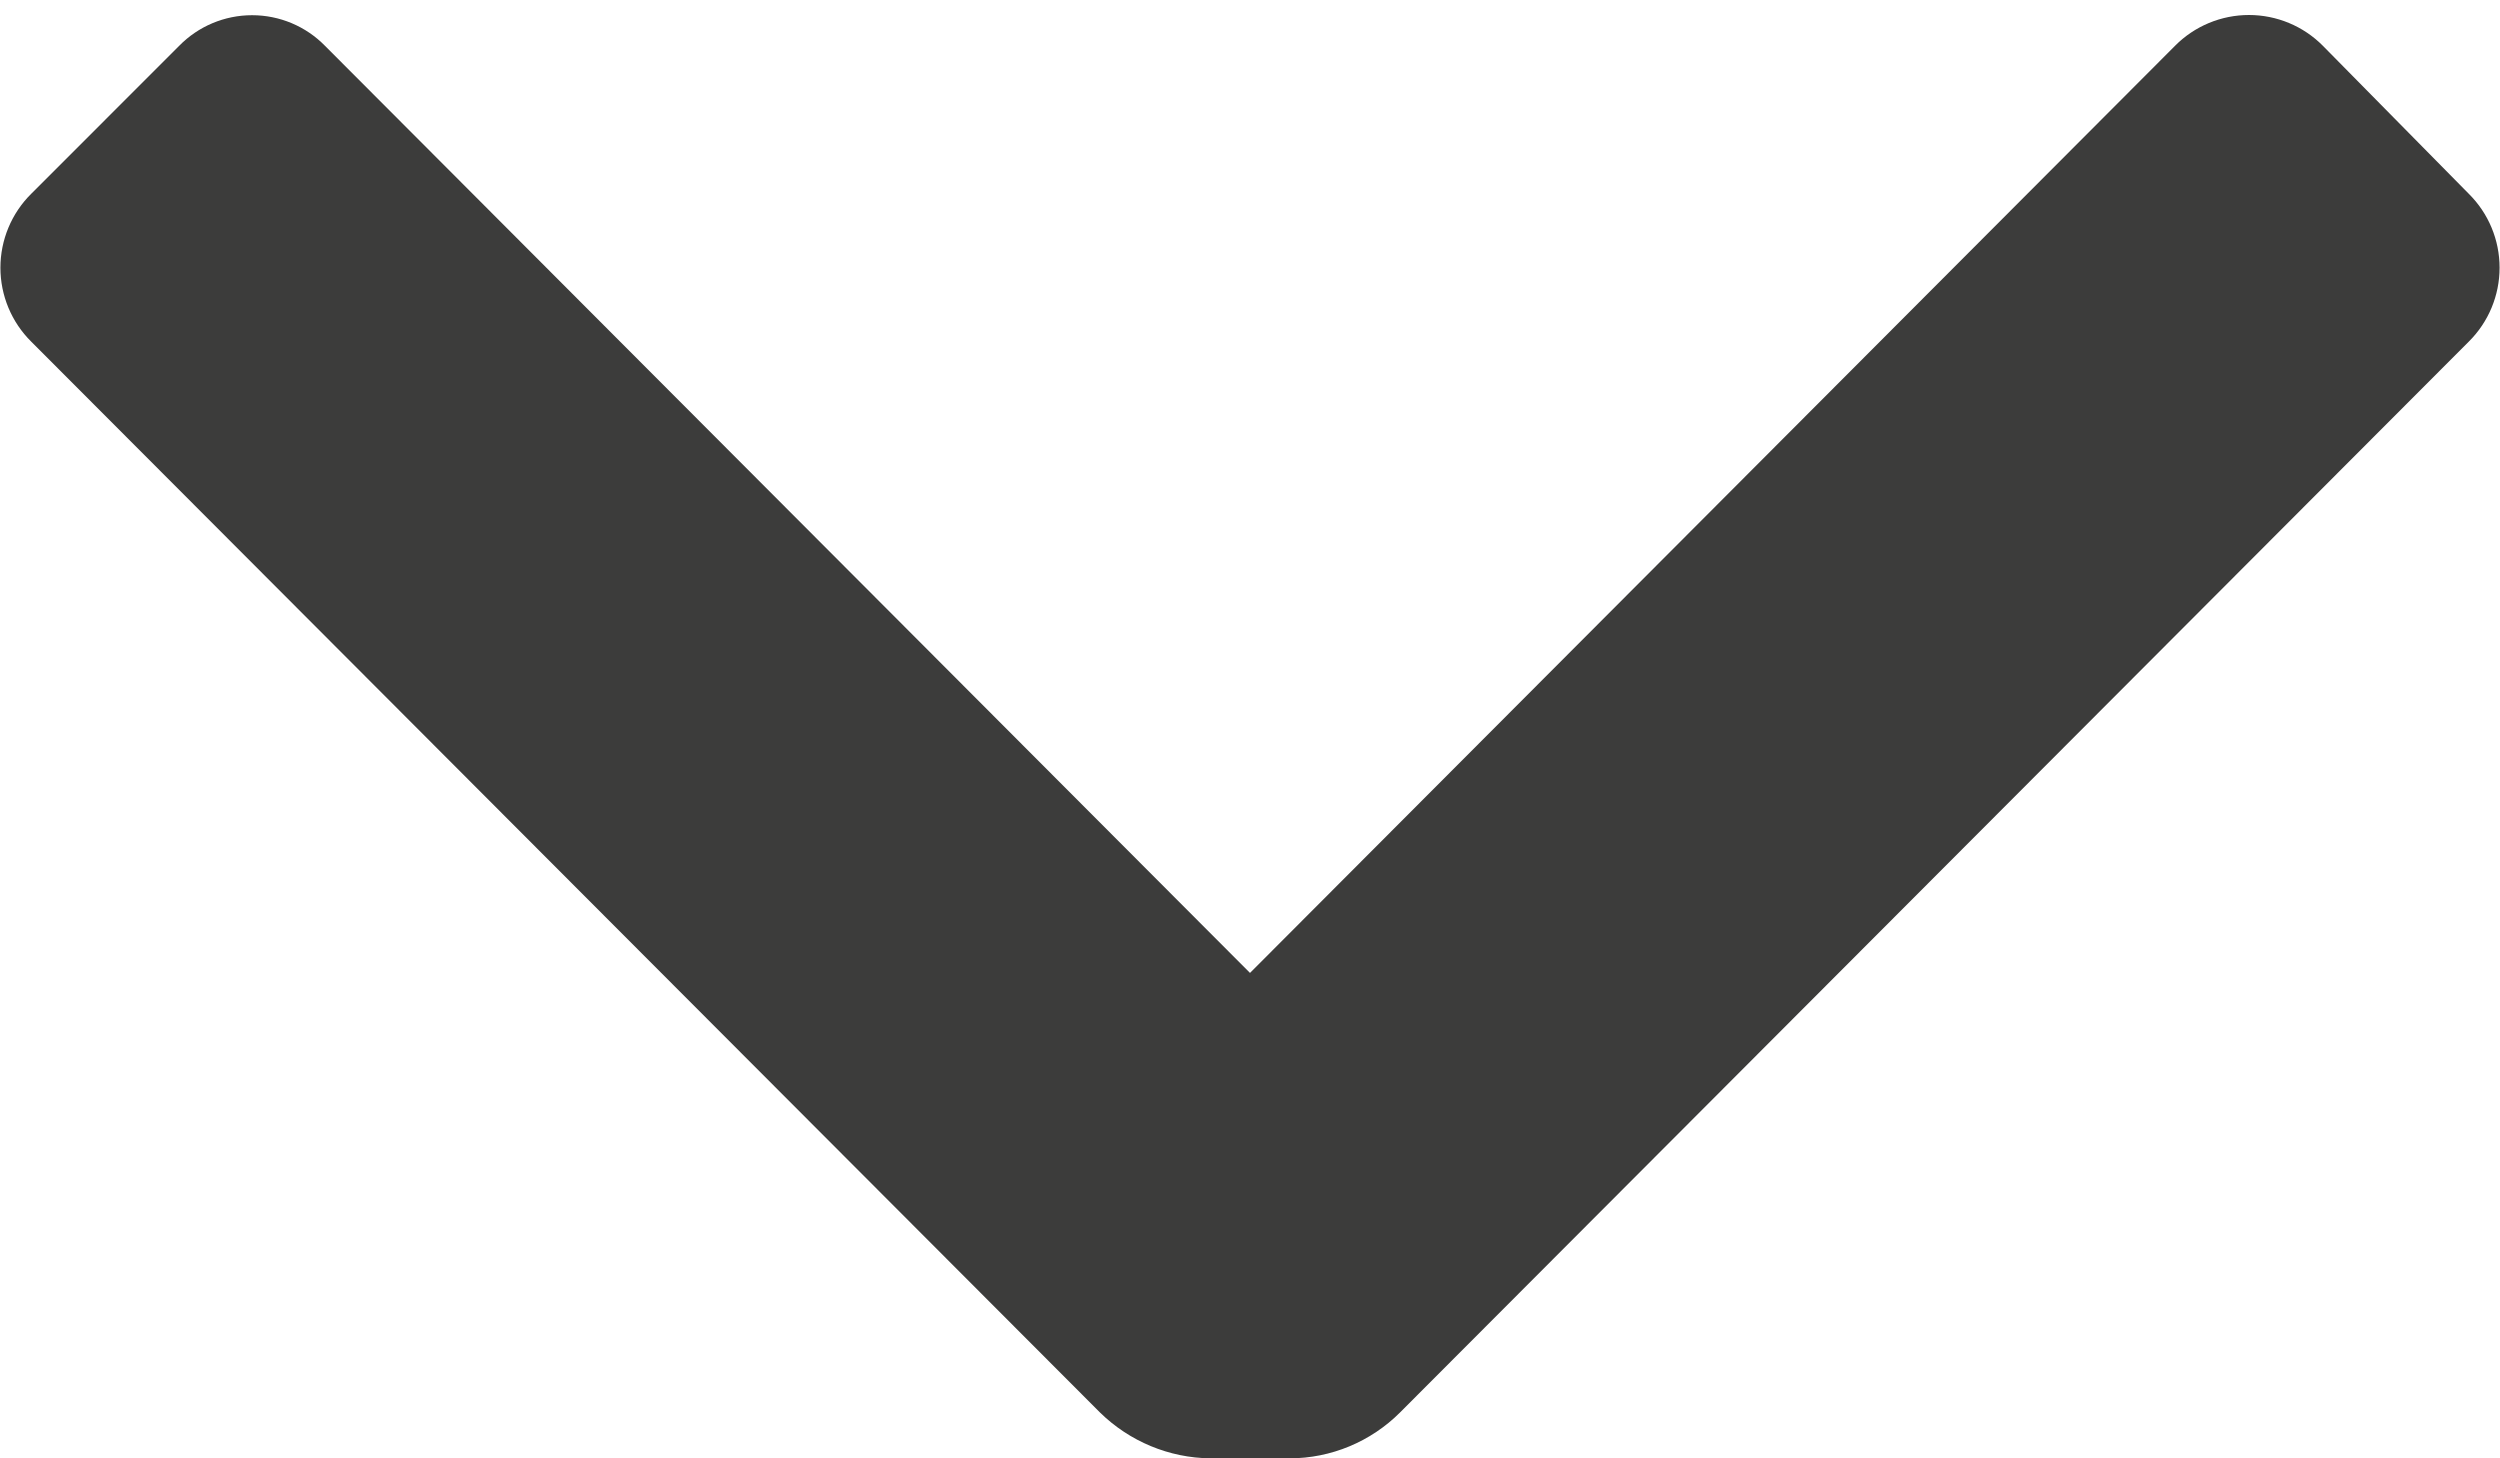
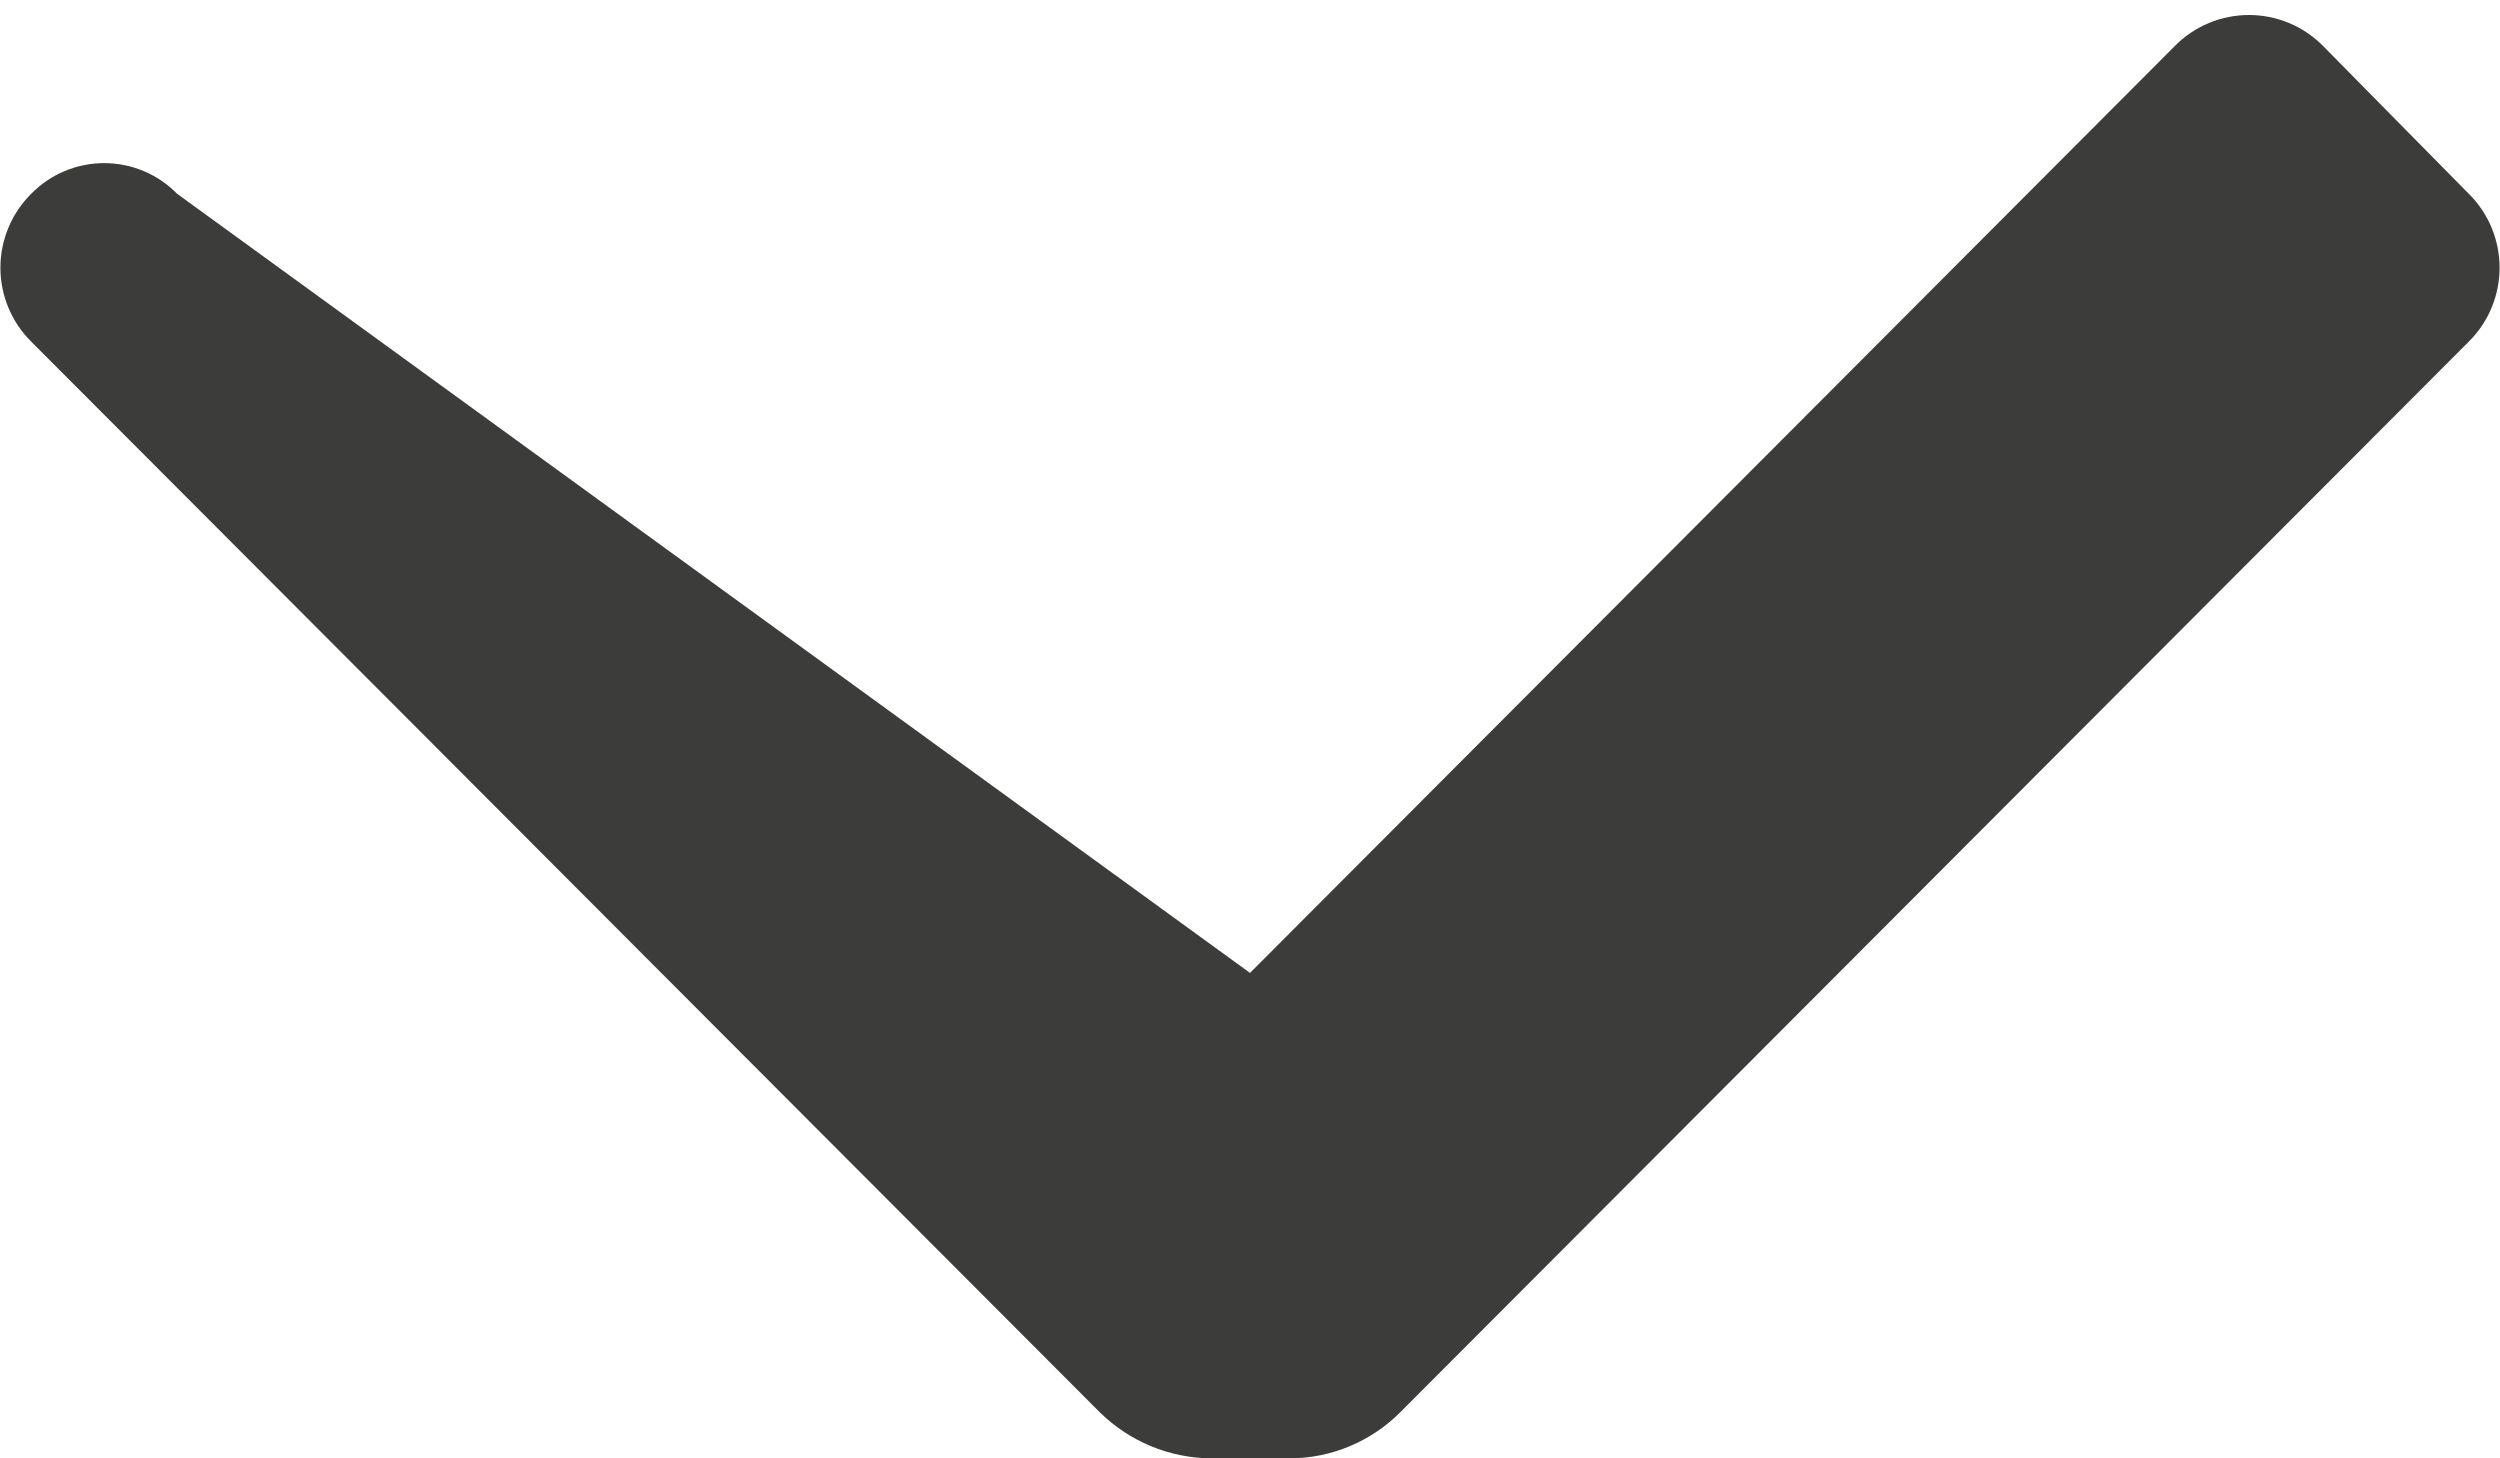
<svg xmlns="http://www.w3.org/2000/svg" width="12" height="7" viewBox="0 0 12 7">
-   <path fill="#3C3C3B" d="M6.72 6.78c-.14.14-.331.22-.53.22h-.38c-.198-.002-.388-.081-.53-.22L.15 1.64c-.095-.094-.148-.222-.148-.355 0-.133.053-.261.148-.355L.86.22c.092-.094.218-.147.35-.147.132 0 .258.053.35.147L6 4.67 10.44.22c.094-.095.222-.148.355-.148.133 0 .261.053.355.148l.7.71c.095.094.148.222.148.355 0 .133-.053.261-.148.355L6.72 6.78z" />
+   <path fill="#3C3C3B" d="M6.72 6.78c-.14.14-.331.22-.53.22h-.38c-.198-.002-.388-.081-.53-.22L.15 1.64c-.095-.094-.148-.222-.148-.355 0-.133.053-.261.148-.355c.092-.094.218-.147.35-.147.132 0 .258.053.35.147L6 4.67 10.44.22c.094-.095.222-.148.355-.148.133 0 .261.053.355.148l.7.71c.095.094.148.222.148.355 0 .133-.053.261-.148.355L6.72 6.78z" />
</svg>